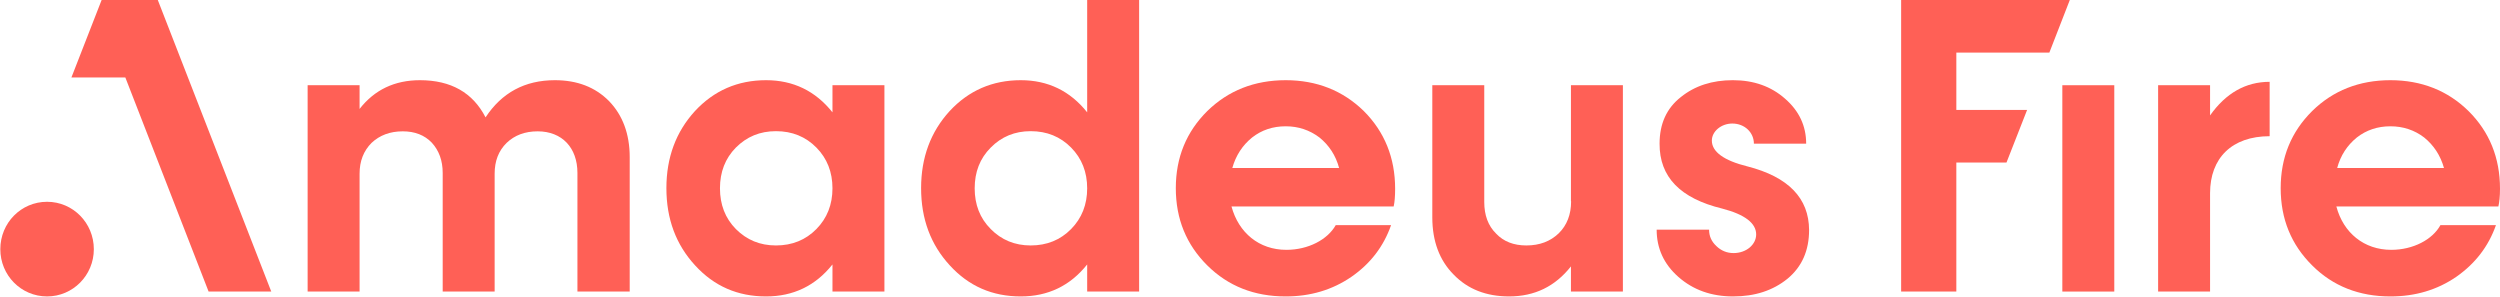
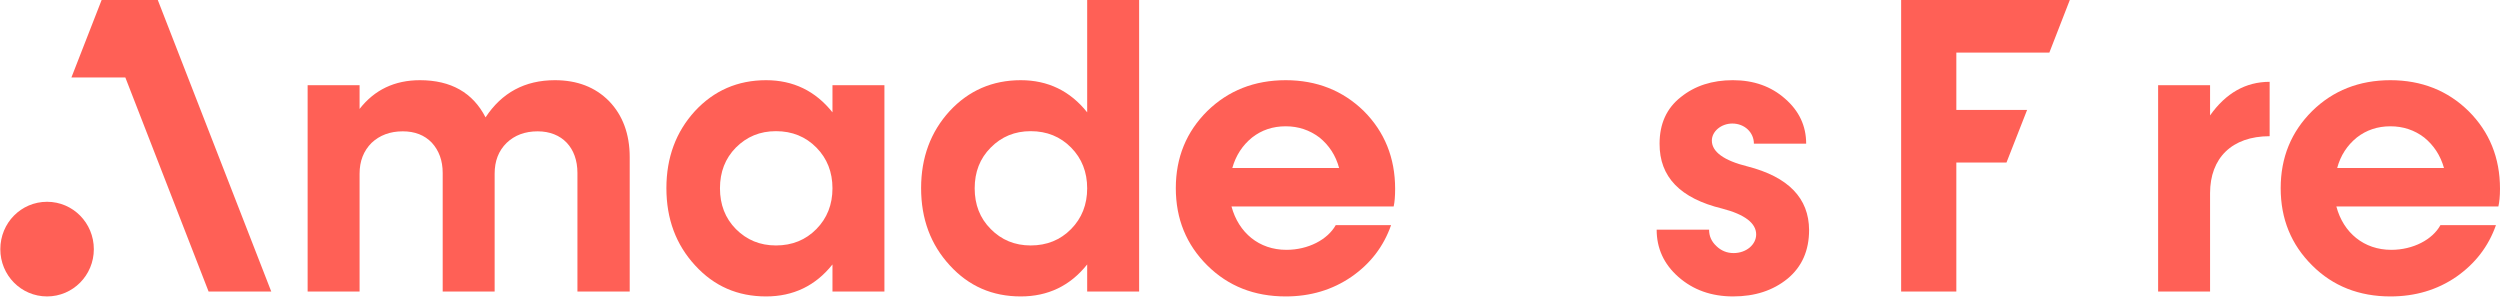
<svg xmlns="http://www.w3.org/2000/svg" version="1.2" viewBox="0 0 1540 183" width="1540" height="183">
  <title>logo-amadeus-fire</title>
  <style>
		.s0 { fill: #ff6056 } 
	</style>
  <g id="Logo">
    <path id="Vector" class="s0" d="m341.8 49.4c-18.5 0-32.7 7.7-42.7 22.9-7.8-15.2-21.3-22.9-40.4-22.9-15.6 0-28 5.9-37.2 17.7v-14.6h-32v127.1h32v-72.6c0-7.8 2.5-14.1 7.4-19 5-4.7 11.4-7.1 19.2-7.1 7.4 0 13.4 2.3 17.9 7 4.4 4.8 6.7 11 6.7 18.6v73.1h32v-72.6c0-7.8 2.4-14.1 7.4-19 4.9-4.7 11.3-7.1 19.1-7.1 15 0 24.5 10.1 24.5 25.6v73.1h32.2v-82.8c0-14.2-4.3-25.8-12.7-34.5-8.5-8.6-19.6-12.9-33.4-12.9z" />
    <path id="Vector_2" fill-rule="evenodd" class="s0" d="m512.8 52.5h32v127.1h-32v-16.7c-10.5 13.2-24.2 19.7-40.9 19.7-17.5 0-32-6.3-43.7-19.1-11.8-12.8-17.7-28.6-17.7-47.6 0-18.9 5.9-34.7 17.6-47.5 11.7-12.6 26.3-19 43.8-19 16.7 0 30.4 6.6 40.9 19.8zm0 63.5c0-10-3.3-18.4-9.9-25.1-6.6-6.7-14.9-10.1-24.9-10.1-9.9 0-18 3.4-24.7 10.1-6.6 6.7-9.8 15.1-9.8 25.1 0 10 3.2 18.4 9.8 25.1 6.7 6.7 14.8 10.1 24.7 10.1 10 0 18.3-3.4 24.9-10.1 6.6-6.7 9.9-15.1 9.9-25.1z" />
-     <path id="Vector_3" class="s0" d="m967.8 124q0 12.2-7.6 19.7c-5.2 5-11.8 7.5-20 7.5-7.7 0-14-2.4-18.6-7.3-4.9-4.8-7.3-11.3-7.3-19.5v-71.9h-32v81.4c0 14.6 4.4 26.5 13.2 35.3 8.6 8.9 20 13.4 34.1 13.4 15.8 0 28.4-6.2 38.1-18.5v15.5h32v-127.1h-32v71.5z" />
    <path id="Vector_4" class="s0" d="m1076.4 102.5c-14.5-3.6-21.9-9-21.9-15.9 0-5.7 5.8-10.5 12.6-10.5 7.6 0 13.3 5.5 13.3 12.4h32.2q0-16.4-13-27.7c-8.6-7.6-19.3-11.4-32.2-11.4-12.6 0-23.3 3.4-32 10.4-8.8 6.9-13.1 16.5-13.1 28.7-0.1 20.5 12.7 33.7 38.6 40 13.9 3.6 20.9 9 20.9 15.9 0 6.3-6.1 11.5-13.9 11.5-4.2 0-7.7-1.5-10.6-4.3-3-2.8-4.5-6.1-4.5-10.1h-32.3c0 11.4 4.4 21.2 13.4 29.1 9.1 8 20.3 12 33.7 12 13.4 0 24.5-3.6 33.5-10.9q13.3-11 13.3-30c-0.1-19.6-12.7-32.7-38-39.2z" />
    <path id="Vector_5" class="s0" d="m1262.4 32.4l12.6-32.4h-103.9v179.6h34v-79.5h30.9l12.7-32.4h-43.6v-35.3z" />
-     <path id="Vector_6" class="s0" d="m1270.4 52.5h32v127.1h-32z" />
    <path id="Vector_7" class="s0" d="m1361.4 71.1v-18.6h-32v127.1h32v-60.6c0-21.6 13.4-35.1 36.7-35.1v-33.5c-14.8 0-27 7-36.7 20.7z" />
    <path id="Vector_8" fill-rule="evenodd" class="s0" d="m669.7 0h32v179.6h-32v-16.7c-10.5 13.2-24.2 19.7-40.9 19.7-17.5 0-32-6.3-43.7-19.1-11.8-12.8-17.7-28.6-17.7-47.6 0-18.9 5.9-34.7 17.6-47.5 11.7-12.6 26.3-19 43.8-19 16.7 0 30.4 6.6 40.9 19.8zm0 116c0-10-3.3-18.4-9.9-25.1-6.6-6.7-14.9-10.1-24.9-10.1-9.8 0-18 3.4-24.6 10.1-6.7 6.7-9.9 15.1-9.9 25.1 0 10 3.2 18.4 9.9 25.1 6.6 6.7 14.8 10.1 24.6 10.1 10 0 18.3-3.4 24.9-10.1 6.6-6.7 9.9-15.1 9.9-25.1z" />
    <path id="Vector_9" fill-rule="evenodd" class="s0" d="m840.1 68.4c12.8 12.8 19.3 28.8 19.3 47.9 0 4.6-0.3 8.3-0.9 10.9h-99.9c4.4 16.2 17 26.7 33.8 26.7 13.5 0 25.4-6.3 30.4-15.2h34.1c-4.6 13.1-12.7 23.7-24.4 31.8-11.8 8.1-25.3 12.1-40.5 12.1-19.3 0-35.4-6.3-48.3-19.1-12.9-12.8-19.4-28.6-19.4-47.6 0-18.9 6.5-34.7 19.4-47.5 12.9-12.6 29-19 48.3-19 19.1 0 35.2 6.4 48.1 19zm-15.2 35.1c-2.1-7.8-6.2-14-12.1-18.8-6.1-4.6-13-6.9-20.8-6.9-8 0-14.8 2.3-20.7 6.9-5.9 4.8-10 11-12.2 18.8z" />
    <path id="Vector_10" fill-rule="evenodd" class="s0" d="m1540 116.3c0 4.6-0.4 8.3-1 10.9h-99.8c4.3 16.2 17 26.7 33.8 26.7 13.5 0 25.4-6.3 30.3-15.2h34.2c-4.6 13.1-12.8 23.7-24.4 31.8-11.8 8.1-25.3 12.1-40.6 12.1-19.2 0-35.4-6.3-48.2-19.1-12.9-12.8-19.4-28.6-19.4-47.6 0-18.9 6.5-34.7 19.4-47.5 12.8-12.6 29-19 48.2-19 19.1 0 35.3 6.4 48.1 19 12.9 12.8 19.4 28.8 19.4 47.9zm-34.5-12.8c-2.2-7.8-6.3-14-12.2-18.8-6-4.6-13-6.9-20.8-6.9-7.9 0-14.8 2.3-20.7 6.9-5.9 4.8-10 11-12.1 18.8z" />
    <path id="Vector_11" class="s0" d="m44 47.7l18.6-47.7h34.6l69.9 179.6h-38.6l-51.3-131.9z" />
    <path id="Vector_12" class="s0" d="m29 182.6c-16 0-28.8-13-28.8-29.1 0-16.2 12.8-29.2 28.8-29.2 15.9 0 28.8 13 28.8 29.2 0 16.1-12.9 29.1-28.8 29.1z" />
  </g>
</svg>